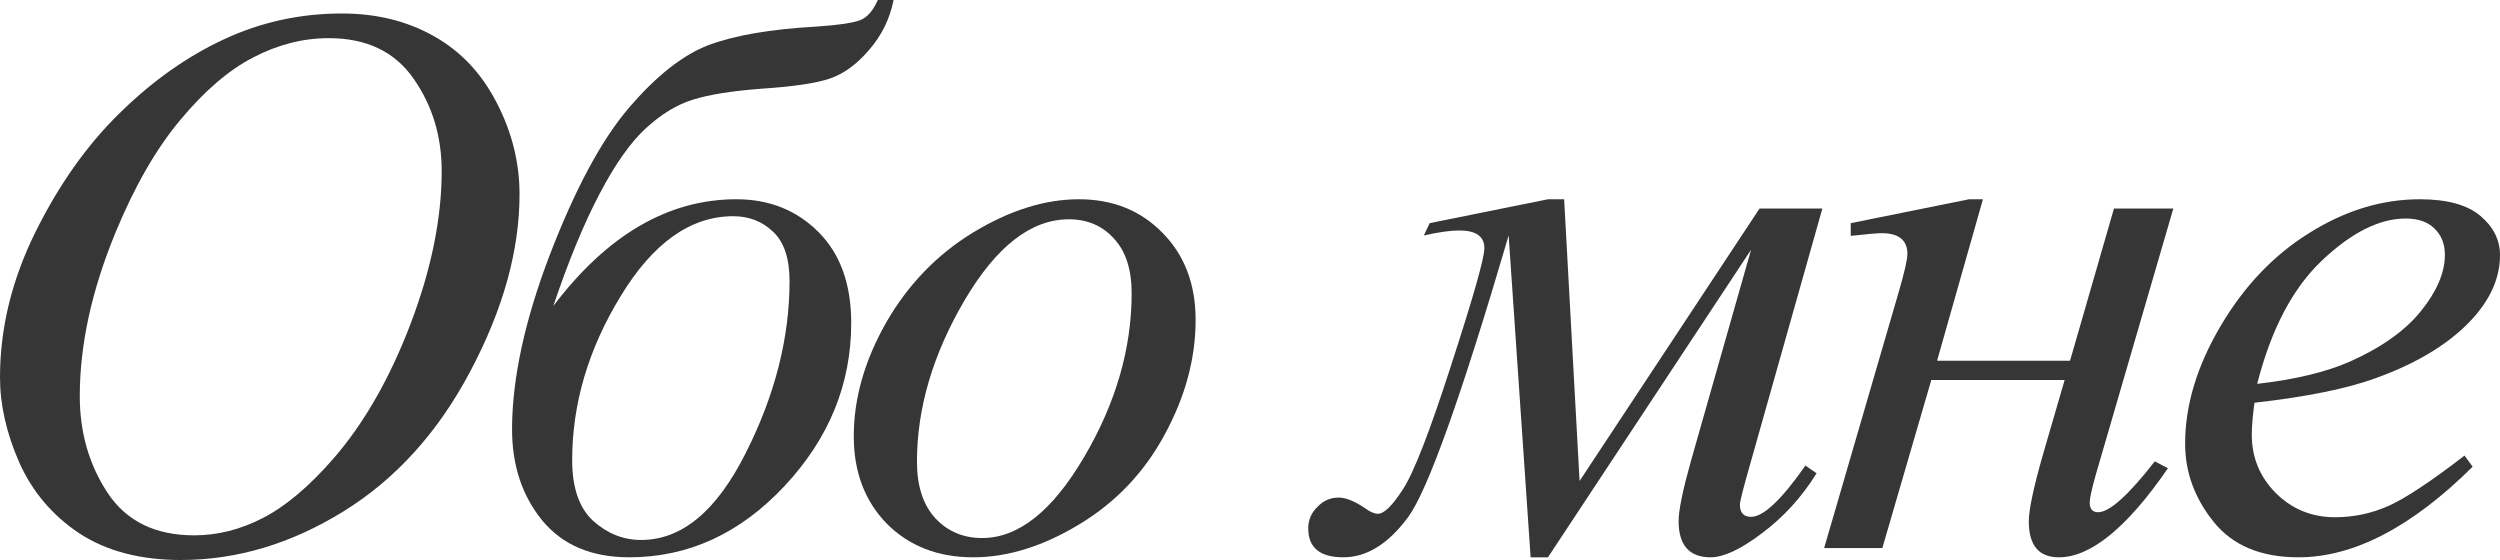
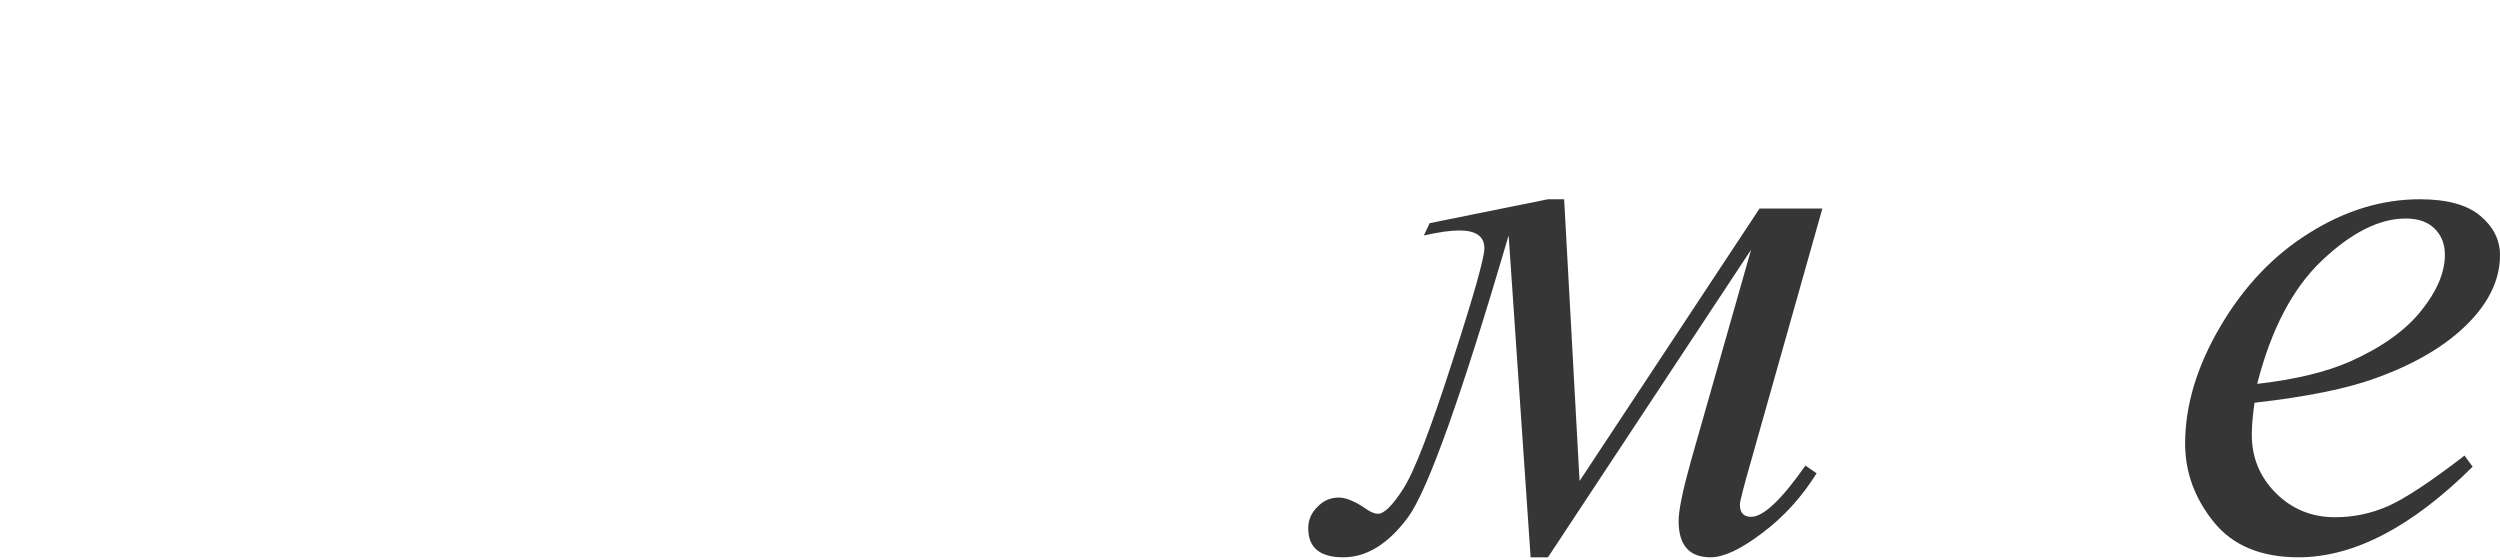
<svg xmlns="http://www.w3.org/2000/svg" width="1120" height="251" viewBox="0 0 1120 251" fill="none">
-   <path d="M153.153 6.043C168.692 6.043 182.448 9.439 194.419 16.23C206.391 22.907 215.772 32.864 222.563 46.101C229.355 59.224 232.751 72.864 232.751 87.022C232.751 112.116 225.441 138.476 210.822 166.102C196.319 193.614 177.326 214.621 153.843 229.125C130.361 243.628 106.073 250.88 80.979 250.88C62.907 250.88 47.77 246.909 35.569 238.966C23.482 230.909 14.504 220.319 8.633 207.196C2.878 194.074 0 181.354 0 169.038C0 147.167 5.237 125.584 15.712 104.289C26.302 82.879 38.907 65.037 53.526 50.763C68.145 36.374 83.742 25.324 100.318 17.612C116.893 9.899 134.505 6.043 153.153 6.043ZM147.282 17.094C135.771 17.094 124.491 19.971 113.44 25.727C102.505 31.367 91.627 40.691 80.807 53.698C69.986 66.591 60.26 83.512 51.626 104.462C41.036 130.246 35.741 154.592 35.741 177.498C35.741 193.844 39.943 208.347 48.346 221.009C56.749 233.556 69.641 239.83 87.022 239.83C97.497 239.83 107.742 237.24 117.757 232.06C127.886 226.88 138.419 218.017 149.354 205.47C163.052 189.7 174.563 169.613 183.887 145.21C193.211 120.692 197.873 97.843 197.873 76.663C197.873 61.008 193.671 47.195 185.268 35.223C176.865 23.137 164.203 17.094 147.282 17.094Z" fill="#363636" />
-   <path d="M393.259 0H400.338C398.611 8.518 394.928 16 389.287 22.446C383.762 28.892 377.892 33.151 371.676 35.223C365.575 37.295 355.503 38.792 341.46 39.713C327.762 40.749 317.344 42.418 310.208 44.72C303.186 46.907 296.222 51.166 289.315 57.497C282.524 63.713 275.617 73.497 268.596 86.85C261.574 100.202 254.667 116.951 247.876 137.095C272.049 105.21 299.387 89.267 329.891 89.267C344.625 89.267 356.884 94.159 366.669 103.944C376.453 113.728 381.345 127.311 381.345 144.692C381.345 172.088 371.388 196.434 351.474 217.729C331.56 239.024 308.366 249.672 281.891 249.672C264.97 249.672 251.962 244.146 242.869 233.096C233.89 222.045 229.401 208.463 229.401 192.347C229.401 169.786 235.041 143.714 246.322 114.131C257.718 84.548 269.516 62.619 281.718 48.346C294.035 33.957 305.948 24.576 317.459 20.202C329.085 15.828 345.143 13.065 365.633 11.914C375.762 11.223 382.381 10.245 385.489 8.979C388.597 7.712 391.187 4.719 393.259 0ZM328.51 96.864C309.402 96.864 292.596 108.778 278.092 132.606C263.588 156.318 256.336 180.836 256.336 206.16C256.336 218.592 259.502 227.686 265.833 233.441C272.164 239.082 279.301 241.902 287.243 241.902C305.43 241.902 321.028 228.952 334.035 203.052C347.158 177.153 353.719 151.426 353.719 125.872C353.719 115.742 351.244 108.375 346.294 103.771C341.46 99.166 335.532 96.864 328.51 96.864Z" fill="#363636" />
-   <path d="M535.637 143.311C535.637 160.577 531.033 177.671 521.824 194.592C512.731 211.513 500.011 224.923 483.665 234.823C467.32 244.722 451.435 249.672 436.01 249.672C420.24 249.672 407.348 244.664 397.334 234.65C387.434 224.52 382.485 211.455 382.485 195.455C382.485 178.534 387.319 161.556 396.988 144.519C406.773 127.483 419.78 114.016 436.01 104.116C452.356 94.217 468.126 89.267 483.32 89.267C498.514 89.267 511.004 94.274 520.788 104.289C530.688 114.303 535.637 127.311 535.637 143.311ZM506.975 131.397C506.975 120.692 504.328 112.519 499.033 106.879C493.853 101.123 487.119 98.246 478.831 98.246C461.91 98.246 446.313 110.39 432.039 134.678C417.881 158.851 410.801 182.908 410.801 206.851C410.801 217.786 413.564 226.247 419.089 232.233C424.614 238.103 431.579 241.038 439.982 241.038C456.212 241.038 471.406 229.01 485.565 204.952C499.838 180.779 506.975 156.261 506.975 131.397Z" fill="#363636" />
  <path d="M640.479 99.972L693.486 89.267H700.738L707.645 215.484L788.279 93.411H816.423L784.48 206.506C781.142 218.132 779.473 224.635 779.473 226.017C779.473 229.7 781.142 231.542 784.48 231.542C790.005 231.542 798.12 223.887 808.826 208.578L813.833 212.031C807.272 222.621 799.156 231.542 789.487 238.794C779.933 246.046 772.221 249.672 766.35 249.672C756.796 249.672 752.019 244.262 752.019 233.441C752.019 228.607 753.861 219.628 757.545 206.506L784.48 111.886L693.486 249.672H685.716L675.875 105.497C654.695 177.556 639.673 219.628 630.809 231.715C621.946 243.686 612.277 249.672 601.802 249.672C591.327 249.672 586.09 245.355 586.09 236.722C586.09 232.923 587.471 229.7 590.233 227.053C592.881 224.29 596.046 222.909 599.73 222.909C602.953 222.909 606.924 224.52 611.644 227.743C613.831 229.355 615.73 230.161 617.342 230.161C620.104 230.161 623.845 226.477 628.565 219.11C633.399 211.743 640.651 193.038 650.32 162.994C660.105 132.836 664.997 115.57 664.997 111.195C664.997 105.9 661.256 103.253 653.774 103.253C649.745 103.253 644.45 104.001 637.889 105.497L640.479 99.972Z" fill="#363636" />
-   <path d="M829.131 99.972L882.139 89.267H888.354L867.807 161.613H927.376L947.06 93.411H973.65L938.945 212.549C937.103 219.11 936.182 223.312 936.182 225.153C936.182 228.031 937.449 229.47 939.981 229.47C945.046 229.47 953.506 221.873 965.362 206.678L971.233 209.786C952.931 236.377 936.643 249.672 922.369 249.672C913.391 249.672 908.901 244.319 908.901 233.614C908.901 228.319 911.089 218.074 915.463 202.88L924.959 170.246H865.218L843.289 245.528H817.217L850.714 130.534C853.246 121.785 854.512 116.203 854.512 113.785C854.512 107.569 850.656 104.462 842.944 104.462C841.102 104.462 836.498 104.864 829.131 105.67V99.972Z" fill="#363636" />
  <path d="M1010.01 180.434C1009.21 186.189 1008.8 190.966 1008.8 194.765C1008.8 205.009 1012.43 213.758 1019.68 221.009C1026.93 228.146 1035.74 231.715 1046.1 231.715C1054.39 231.715 1062.33 230.046 1069.93 226.707C1077.64 223.254 1089.04 215.714 1104.11 204.088L1107.74 209.096C1080.46 236.146 1054.45 249.672 1029.7 249.672C1012.89 249.672 1000.23 244.377 991.711 233.787C983.193 223.197 978.934 211.513 978.934 198.736C978.934 181.585 984.229 164.03 994.819 146.073C1005.41 128.116 1018.7 114.188 1034.7 104.289C1050.7 94.274 1067.17 89.267 1084.09 89.267C1096.29 89.267 1105.32 91.742 1111.19 96.692C1117.06 101.641 1120 107.512 1120 114.303C1120 123.857 1116.2 133.009 1108.6 141.757C1098.59 153.153 1083.86 162.361 1064.4 169.383C1051.51 174.103 1033.38 177.786 1010.01 180.434ZM1011.22 171.973C1028.26 170.016 1042.13 166.678 1052.83 161.959C1066.99 155.628 1077.58 148.088 1084.6 139.34C1091.74 130.476 1095.31 122.073 1095.31 114.131C1095.31 109.296 1093.76 105.382 1090.65 102.39C1087.65 99.397 1083.34 97.9 1077.7 97.9C1065.96 97.9 1053.47 104.174 1040.23 116.721C1027.11 129.152 1017.44 147.57 1011.22 171.973Z" fill="#363636" />
</svg>